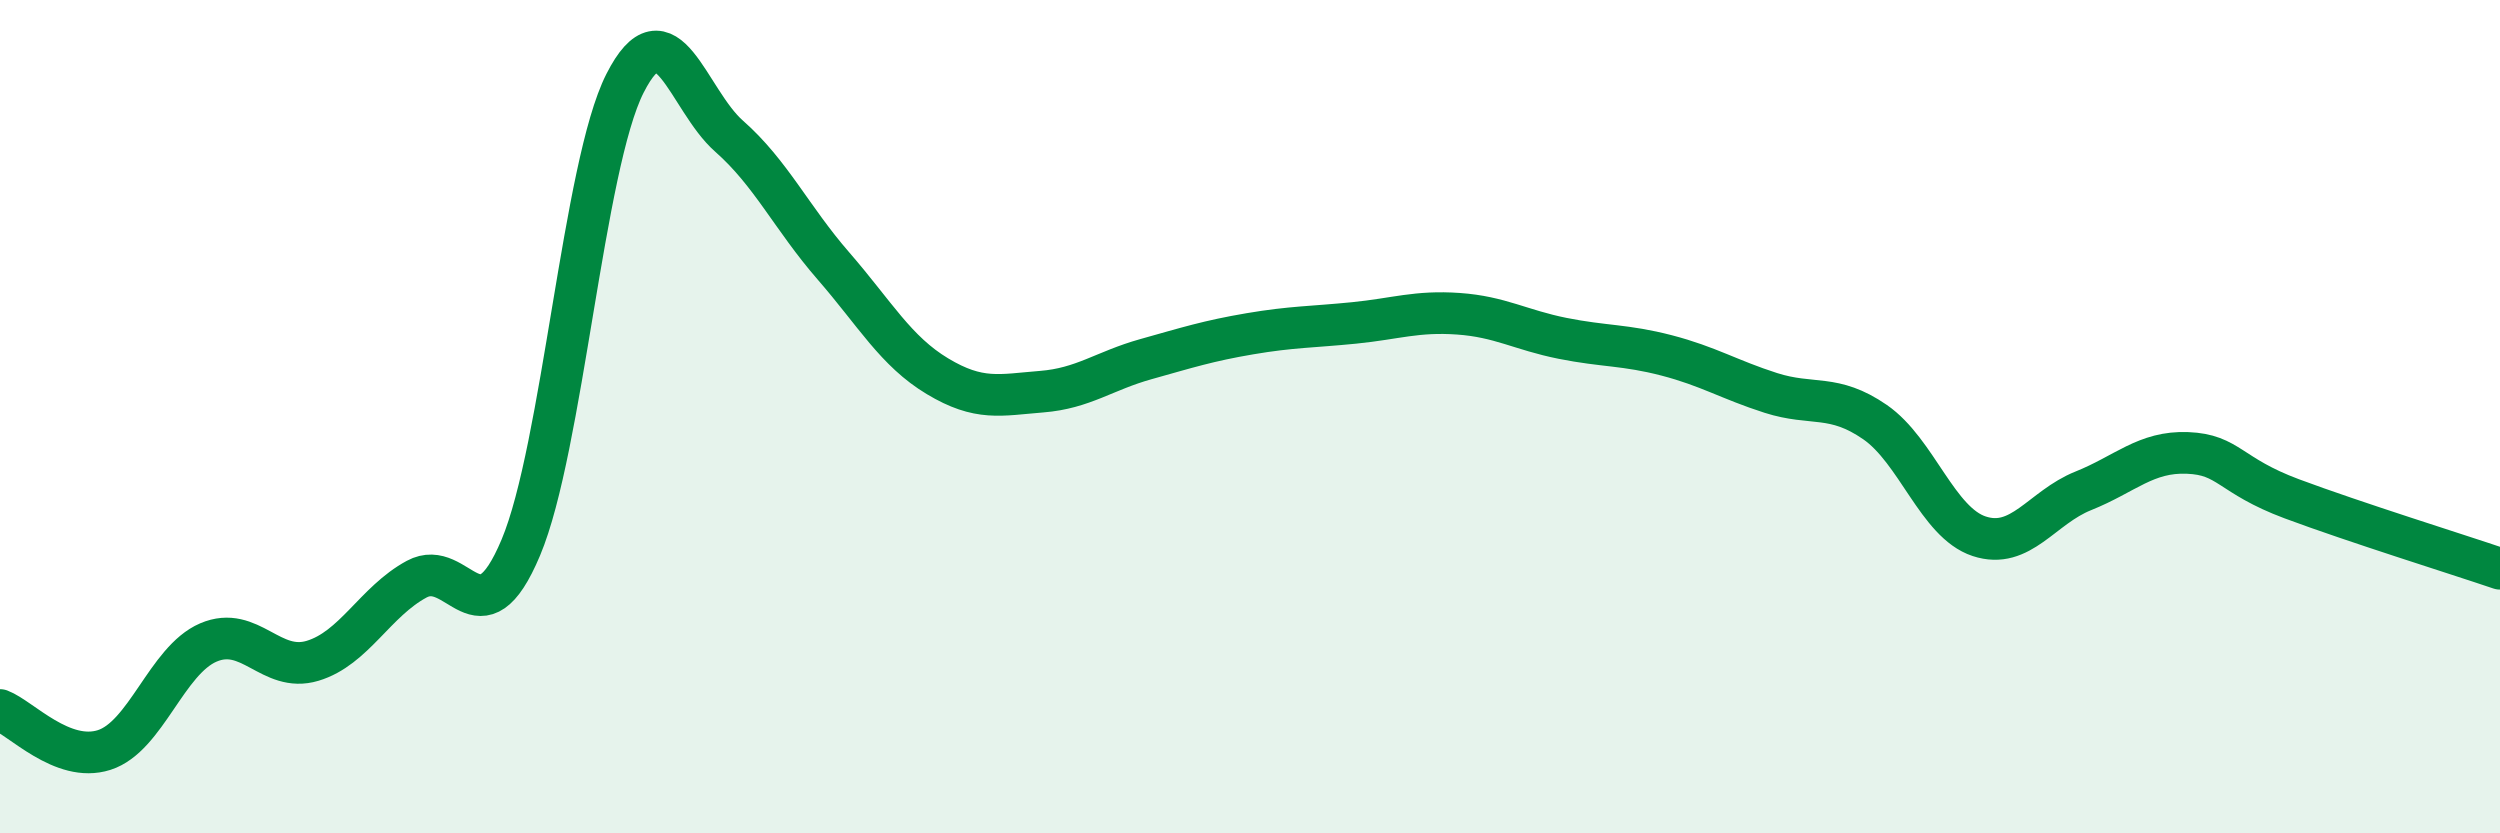
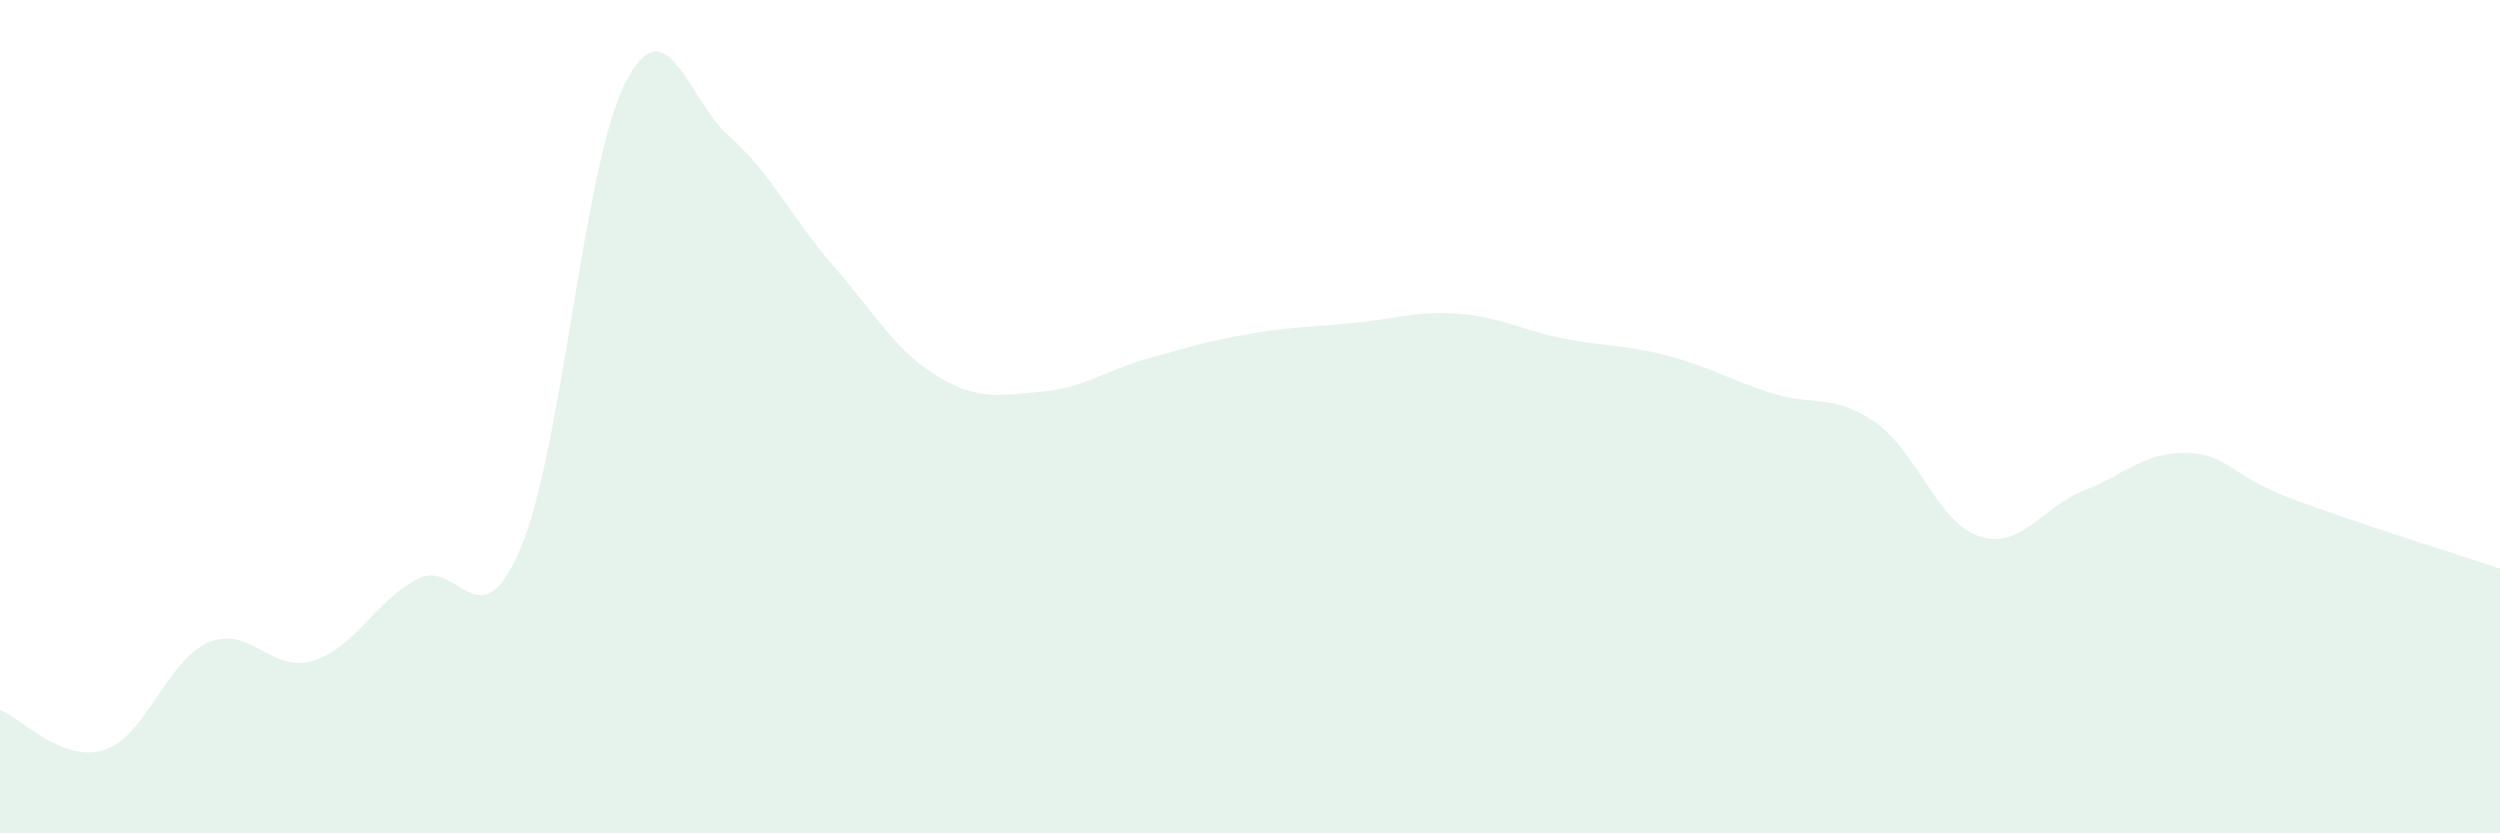
<svg xmlns="http://www.w3.org/2000/svg" width="60" height="20" viewBox="0 0 60 20">
  <path d="M 0,17.04 C 0.5,17.23 1.5,18.32 2.5,18 C 3.5,17.68 4,15.85 5,15.42 C 6,14.99 6.5,16.16 7.5,15.86 C 8.5,15.56 9,14.44 10,13.9 C 11,13.36 11.5,15.52 12.5,13.14 C 13.5,10.76 14,3.97 15,2 C 16,0.03 16.5,2.39 17.5,3.27 C 18.5,4.15 19,5.23 20,6.38 C 21,7.53 21.5,8.43 22.5,9.03 C 23.5,9.63 24,9.48 25,9.4 C 26,9.32 26.5,8.9 27.5,8.62 C 28.5,8.34 29,8.18 30,8.01 C 31,7.84 31.5,7.85 32.5,7.75 C 33.5,7.65 34,7.46 35,7.53 C 36,7.6 36.5,7.92 37.5,8.12 C 38.5,8.32 39,8.27 40,8.53 C 41,8.79 41.5,9.11 42.5,9.43 C 43.5,9.75 44,9.44 45,10.13 C 46,10.82 46.5,12.54 47.5,12.87 C 48.5,13.2 49,12.18 50,11.78 C 51,11.38 51.5,10.83 52.5,10.87 C 53.5,10.91 53.5,11.41 55,11.97 C 56.5,12.53 59,13.31 60,13.65L60 20L0 20Z" fill="#008740" opacity="0.1" stroke-linecap="round" stroke-linejoin="round" />
-   <path d="M 0,17.04 C 0.5,17.23 1.5,18.32 2.5,18 C 3.5,17.68 4,15.85 5,15.42 C 6,14.99 6.5,16.16 7.5,15.86 C 8.5,15.56 9,14.44 10,13.9 C 11,13.36 11.5,15.52 12.5,13.14 C 13.5,10.76 14,3.97 15,2 C 16,0.03 16.5,2.39 17.5,3.27 C 18.5,4.15 19,5.23 20,6.38 C 21,7.53 21.5,8.43 22.5,9.03 C 23.5,9.63 24,9.48 25,9.4 C 26,9.32 26.5,8.9 27.5,8.62 C 28.5,8.34 29,8.18 30,8.01 C 31,7.84 31.5,7.85 32.5,7.75 C 33.5,7.65 34,7.46 35,7.53 C 36,7.6 36.5,7.92 37.5,8.12 C 38.5,8.32 39,8.27 40,8.53 C 41,8.79 41.5,9.11 42.5,9.43 C 43.5,9.75 44,9.44 45,10.13 C 46,10.82 46.5,12.54 47.5,12.87 C 48.5,13.2 49,12.18 50,11.78 C 51,11.38 51.5,10.83 52.5,10.87 C 53.5,10.91 53.5,11.41 55,11.97 C 56.5,12.53 59,13.31 60,13.65" stroke="#008740" stroke-width="1" fill="none" stroke-linecap="round" stroke-linejoin="round" />
</svg>